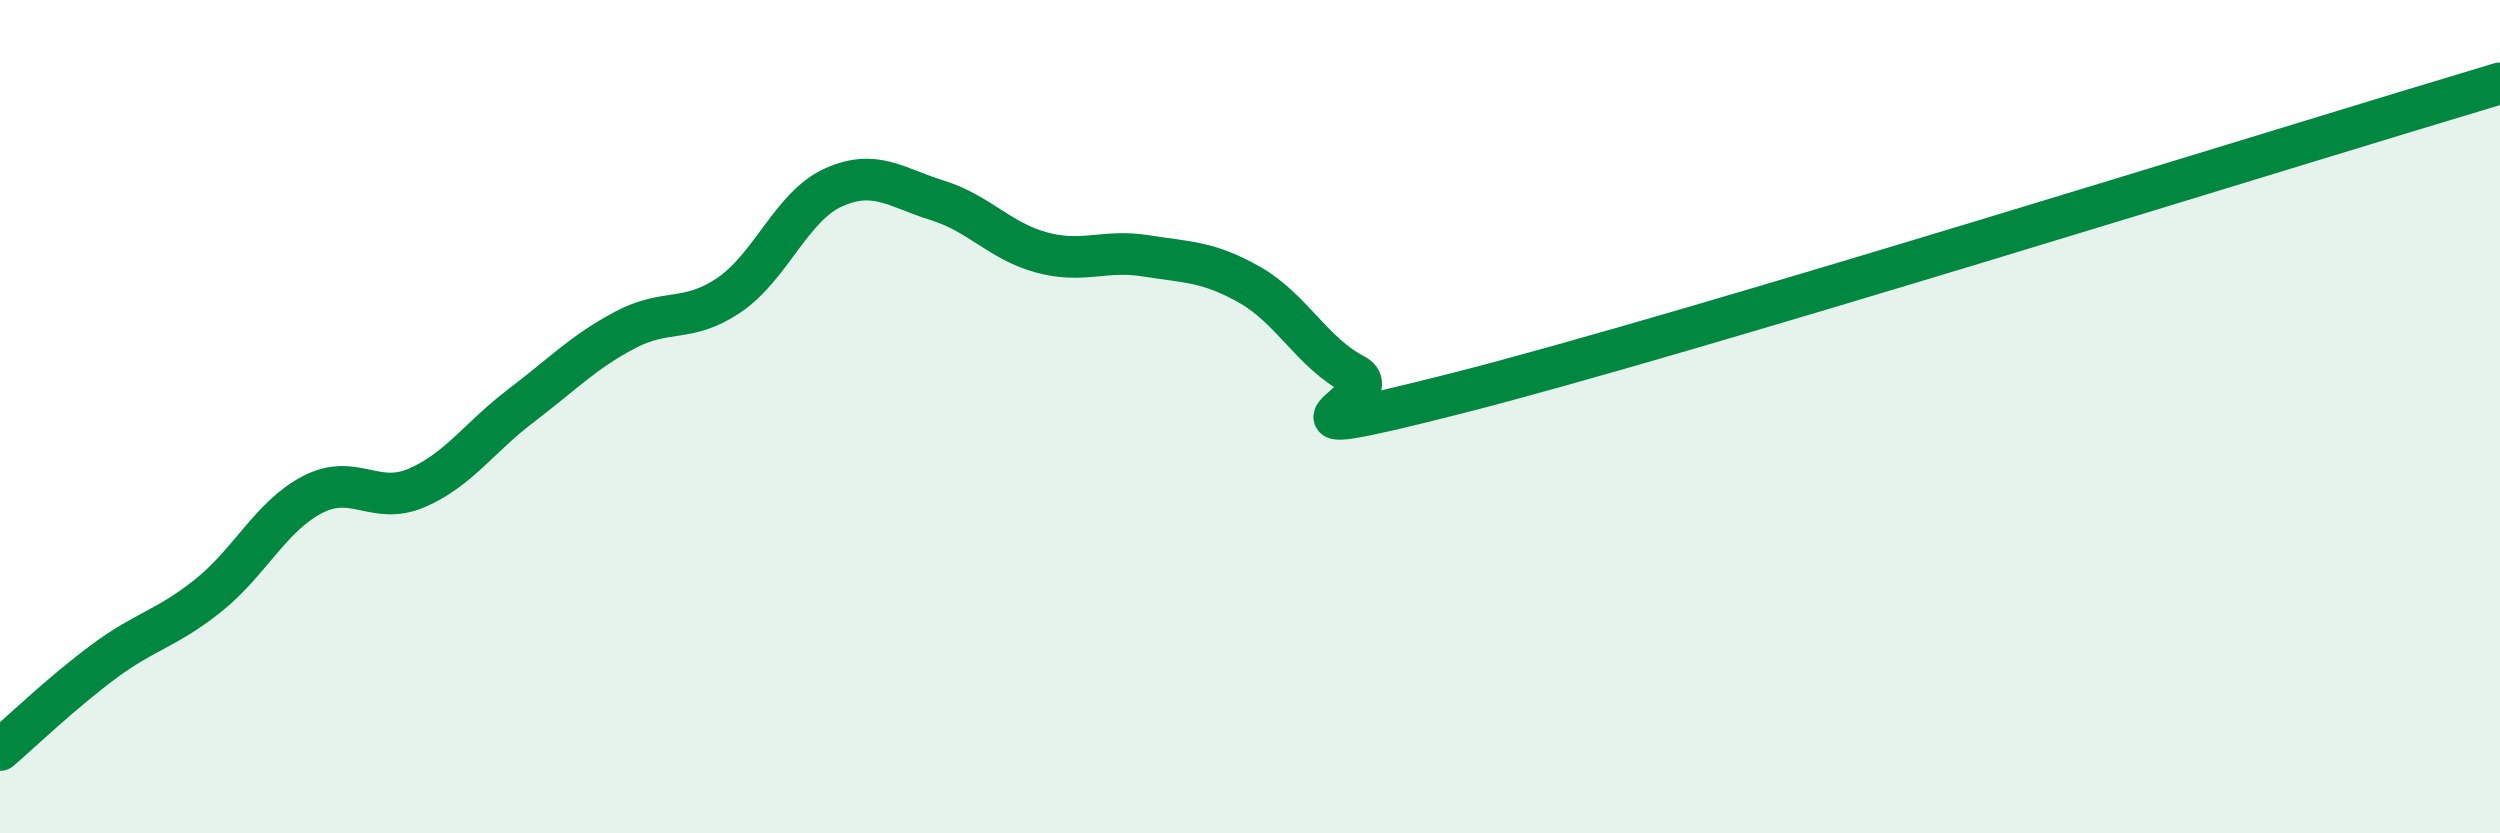
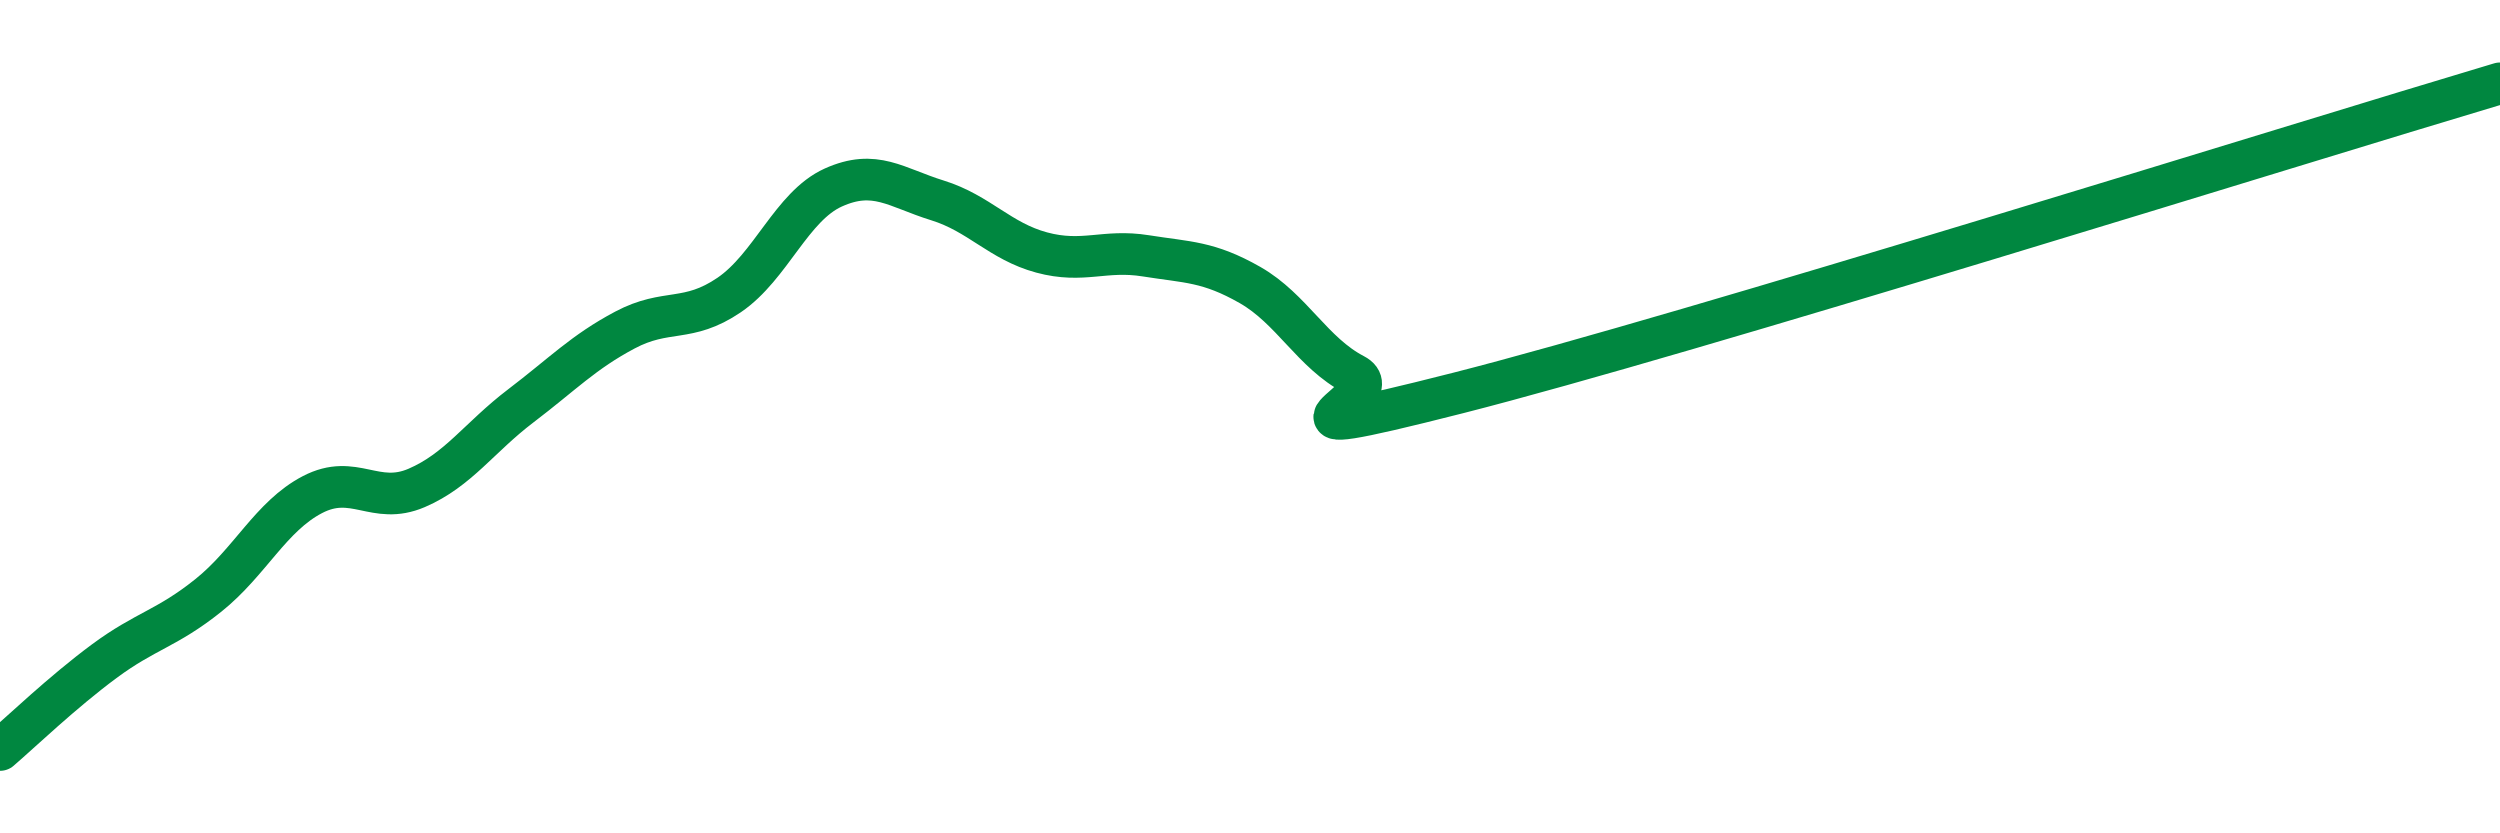
<svg xmlns="http://www.w3.org/2000/svg" width="60" height="20" viewBox="0 0 60 20">
-   <path d="M 0,18 C 0.5,17.57 1.5,16.61 2.5,15.87 C 3.5,15.13 4,15.09 5,14.29 C 6,13.49 6.5,12.39 7.5,11.87 C 8.5,11.35 9,12.14 10,11.71 C 11,11.28 11.5,10.5 12.5,9.74 C 13.5,8.98 14,8.45 15,7.92 C 16,7.39 16.5,7.76 17.5,7.08 C 18.5,6.4 19,4.95 20,4.5 C 21,4.05 21.5,4.5 22.5,4.81 C 23.5,5.12 24,5.79 25,6.06 C 26,6.33 26.5,5.98 27.5,6.14 C 28.5,6.3 29,6.27 30,6.84 C 31,7.41 31.5,8.47 32.5,8.99 C 33.5,9.51 29.5,10.83 35,9.43 C 40.5,8.03 55,3.49 60,2L60 20L0 20Z" fill="#008740" opacity="0.1" stroke-linecap="round" stroke-linejoin="round" />
  <path d="M 0,18 C 0.5,17.57 1.5,16.61 2.5,15.87 C 3.5,15.13 4,15.09 5,14.29 C 6,13.49 6.5,12.39 7.5,11.87 C 8.5,11.35 9,12.14 10,11.71 C 11,11.28 11.5,10.5 12.5,9.74 C 13.5,8.98 14,8.45 15,7.92 C 16,7.39 16.5,7.76 17.5,7.08 C 18.5,6.4 19,4.95 20,4.5 C 21,4.05 21.5,4.5 22.5,4.81 C 23.5,5.12 24,5.79 25,6.06 C 26,6.33 26.5,5.98 27.5,6.14 C 28.5,6.3 29,6.27 30,6.84 C 31,7.41 31.5,8.47 32.5,8.99 C 33.5,9.51 29.5,10.83 35,9.43 C 40.5,8.03 55,3.49 60,2" stroke="#008740" stroke-width="1" fill="none" stroke-linecap="round" stroke-linejoin="round" />
</svg>